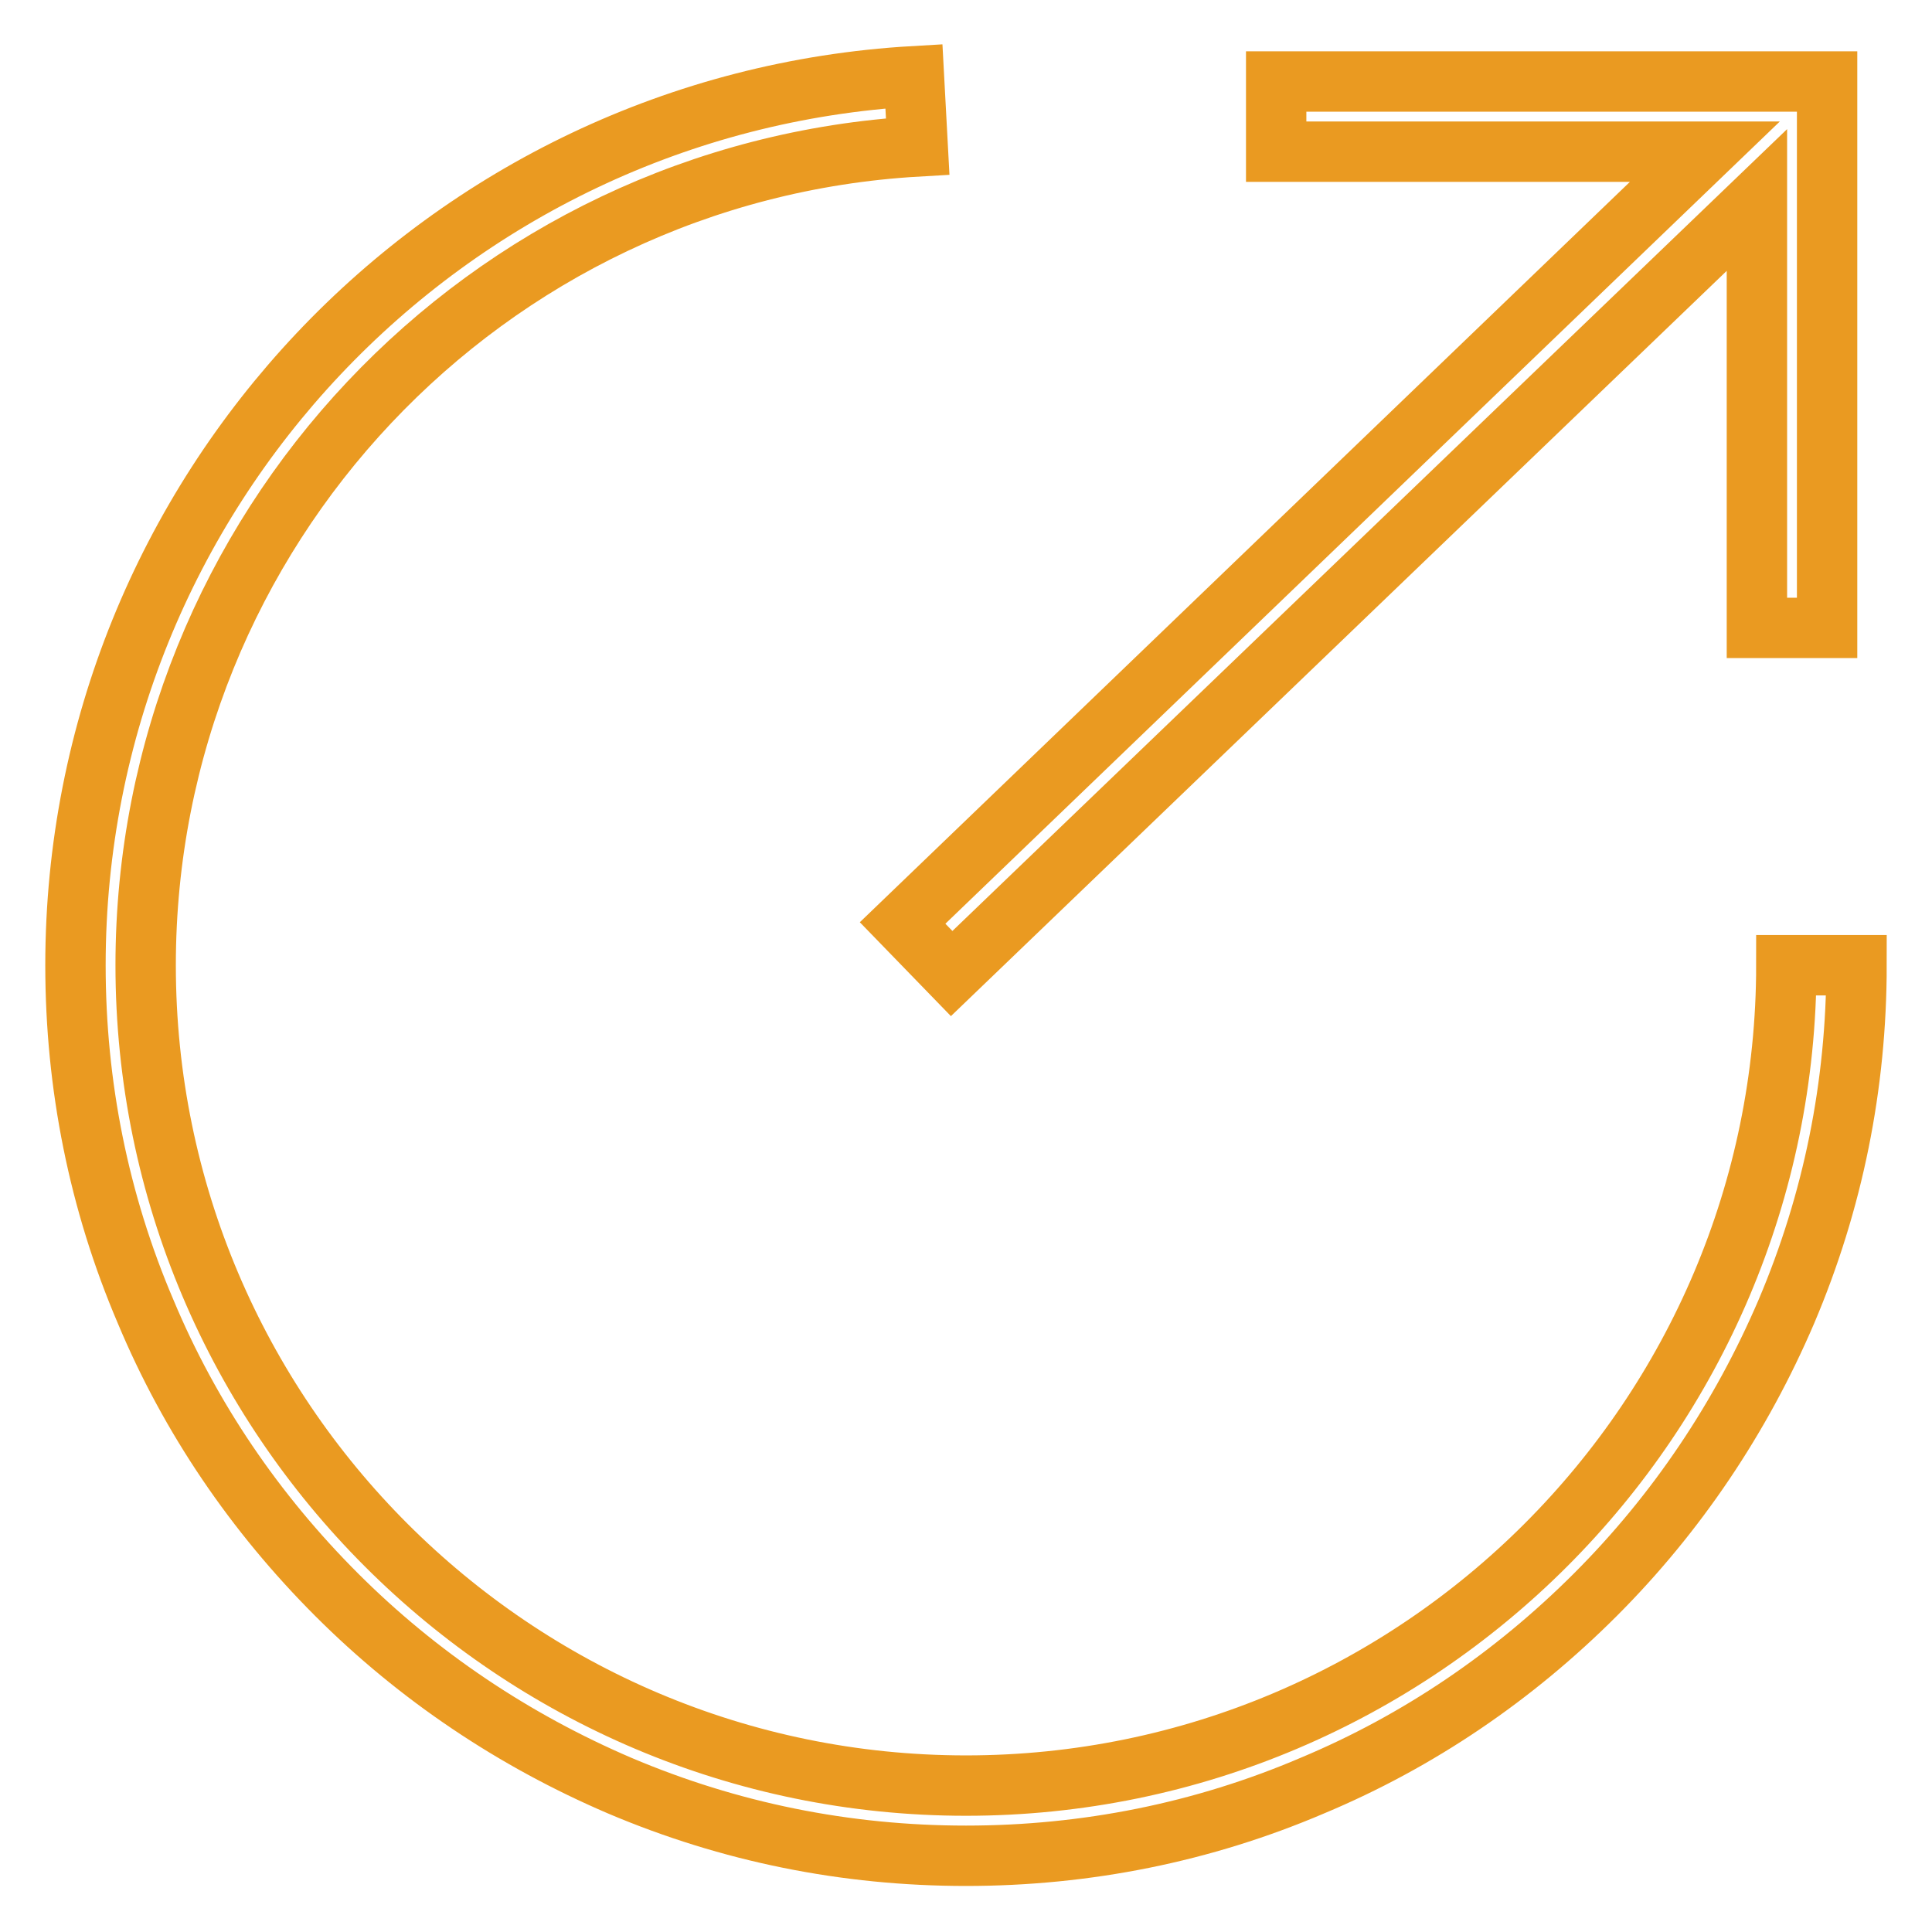
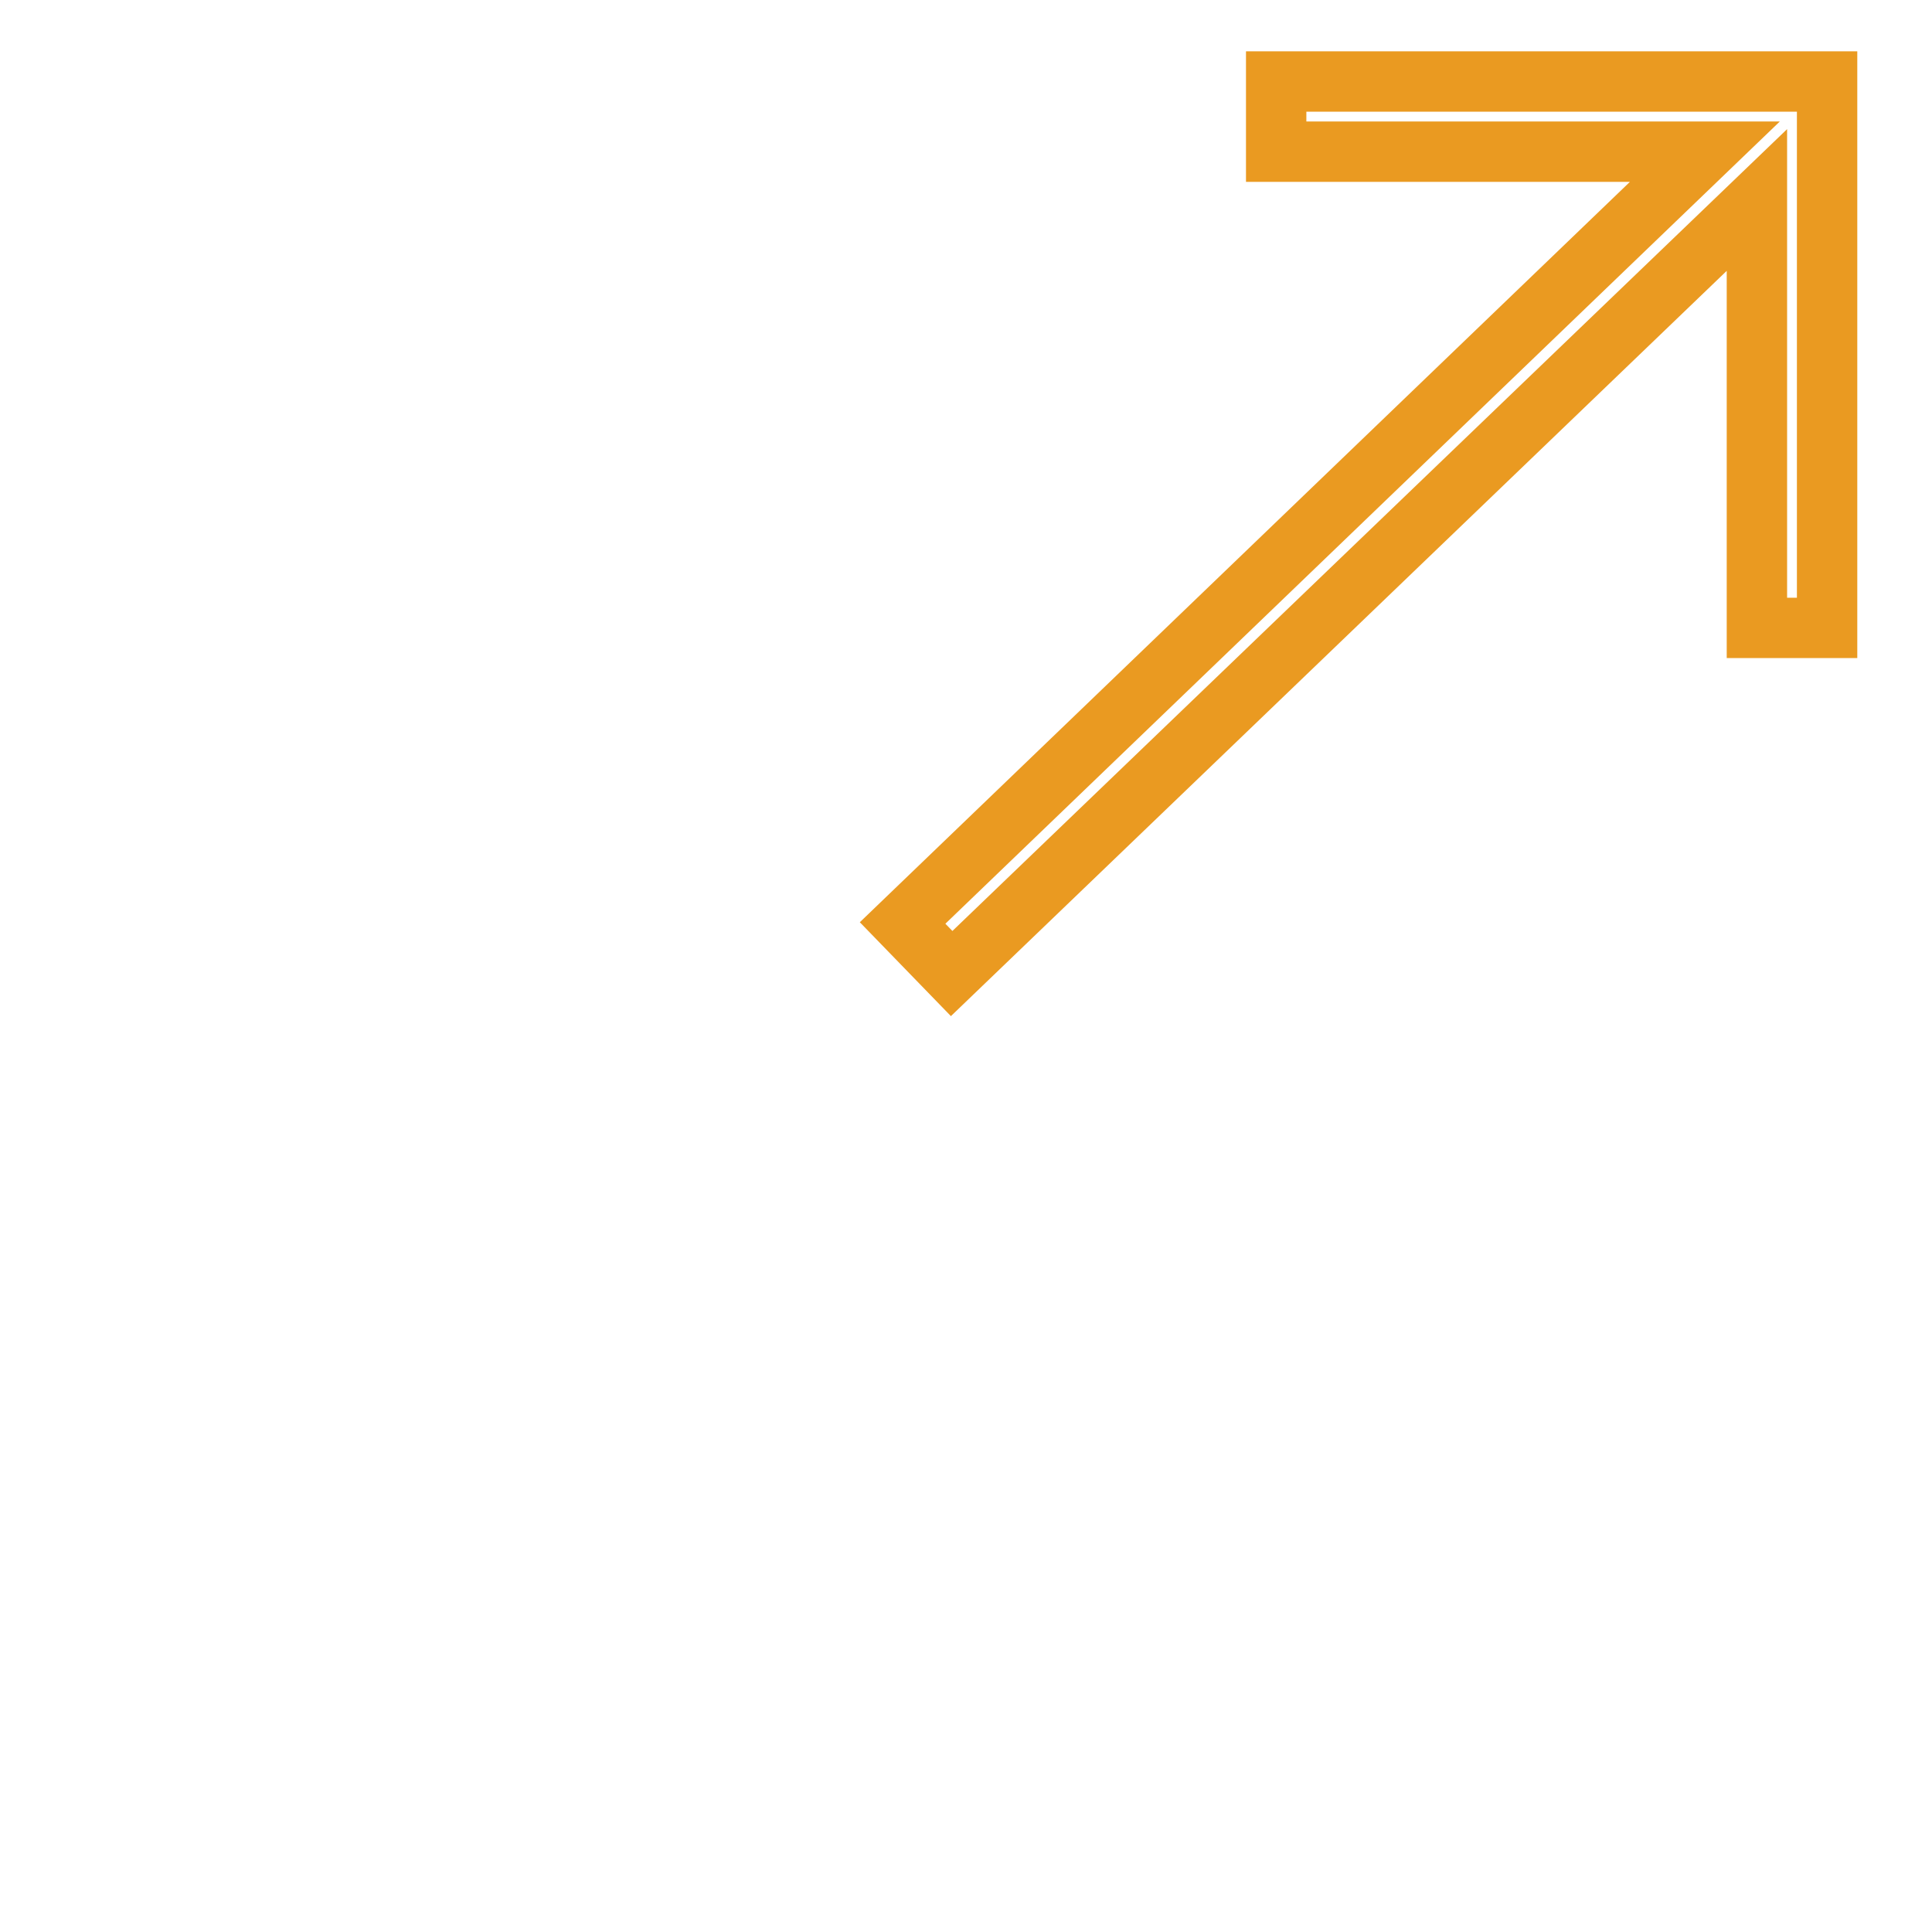
<svg xmlns="http://www.w3.org/2000/svg" version="1.1" x="0px" y="0px" viewBox="0 0 256 256" enable-background="new 0 0 256 256" xml:space="preserve">
  <g>
-     <path stroke-width="8" fill-opacity="0" stroke="#ea9a21" d="M236.7,127.9c0,59.9-48.7,108.7-108.7,108.7c-59.9,0-108.7-48.7-108.7-108.7c0-57.5,44.9-105.2,102.3-108.5 l-0.5-9.3C58.8,13.7,10,65.4,10,127.9c0,15.9,3.1,31.4,9.3,45.9c5.9,14.1,14.5,26.7,25.3,37.5c10.8,10.8,23.5,19.3,37.5,25.3 c14.6,6.2,30,9.3,45.9,9.3c15.9,0,31.4-3.1,45.9-9.3c14.1-5.9,26.7-14.5,37.5-25.3c10.8-10.8,19.3-23.5,25.3-37.5 c6.2-14.6,9.3-30,9.3-45.9H236.7L236.7,127.9z" />
    <path stroke-width="8" fill-opacity="0" stroke="#ea9a21" d="M119.6,122.3l6.5,6.7L232.8,26.5v56.7h9.3V10.8h-73v9.3h56.8L119.6,122.3z" />
  </g>
</svg>